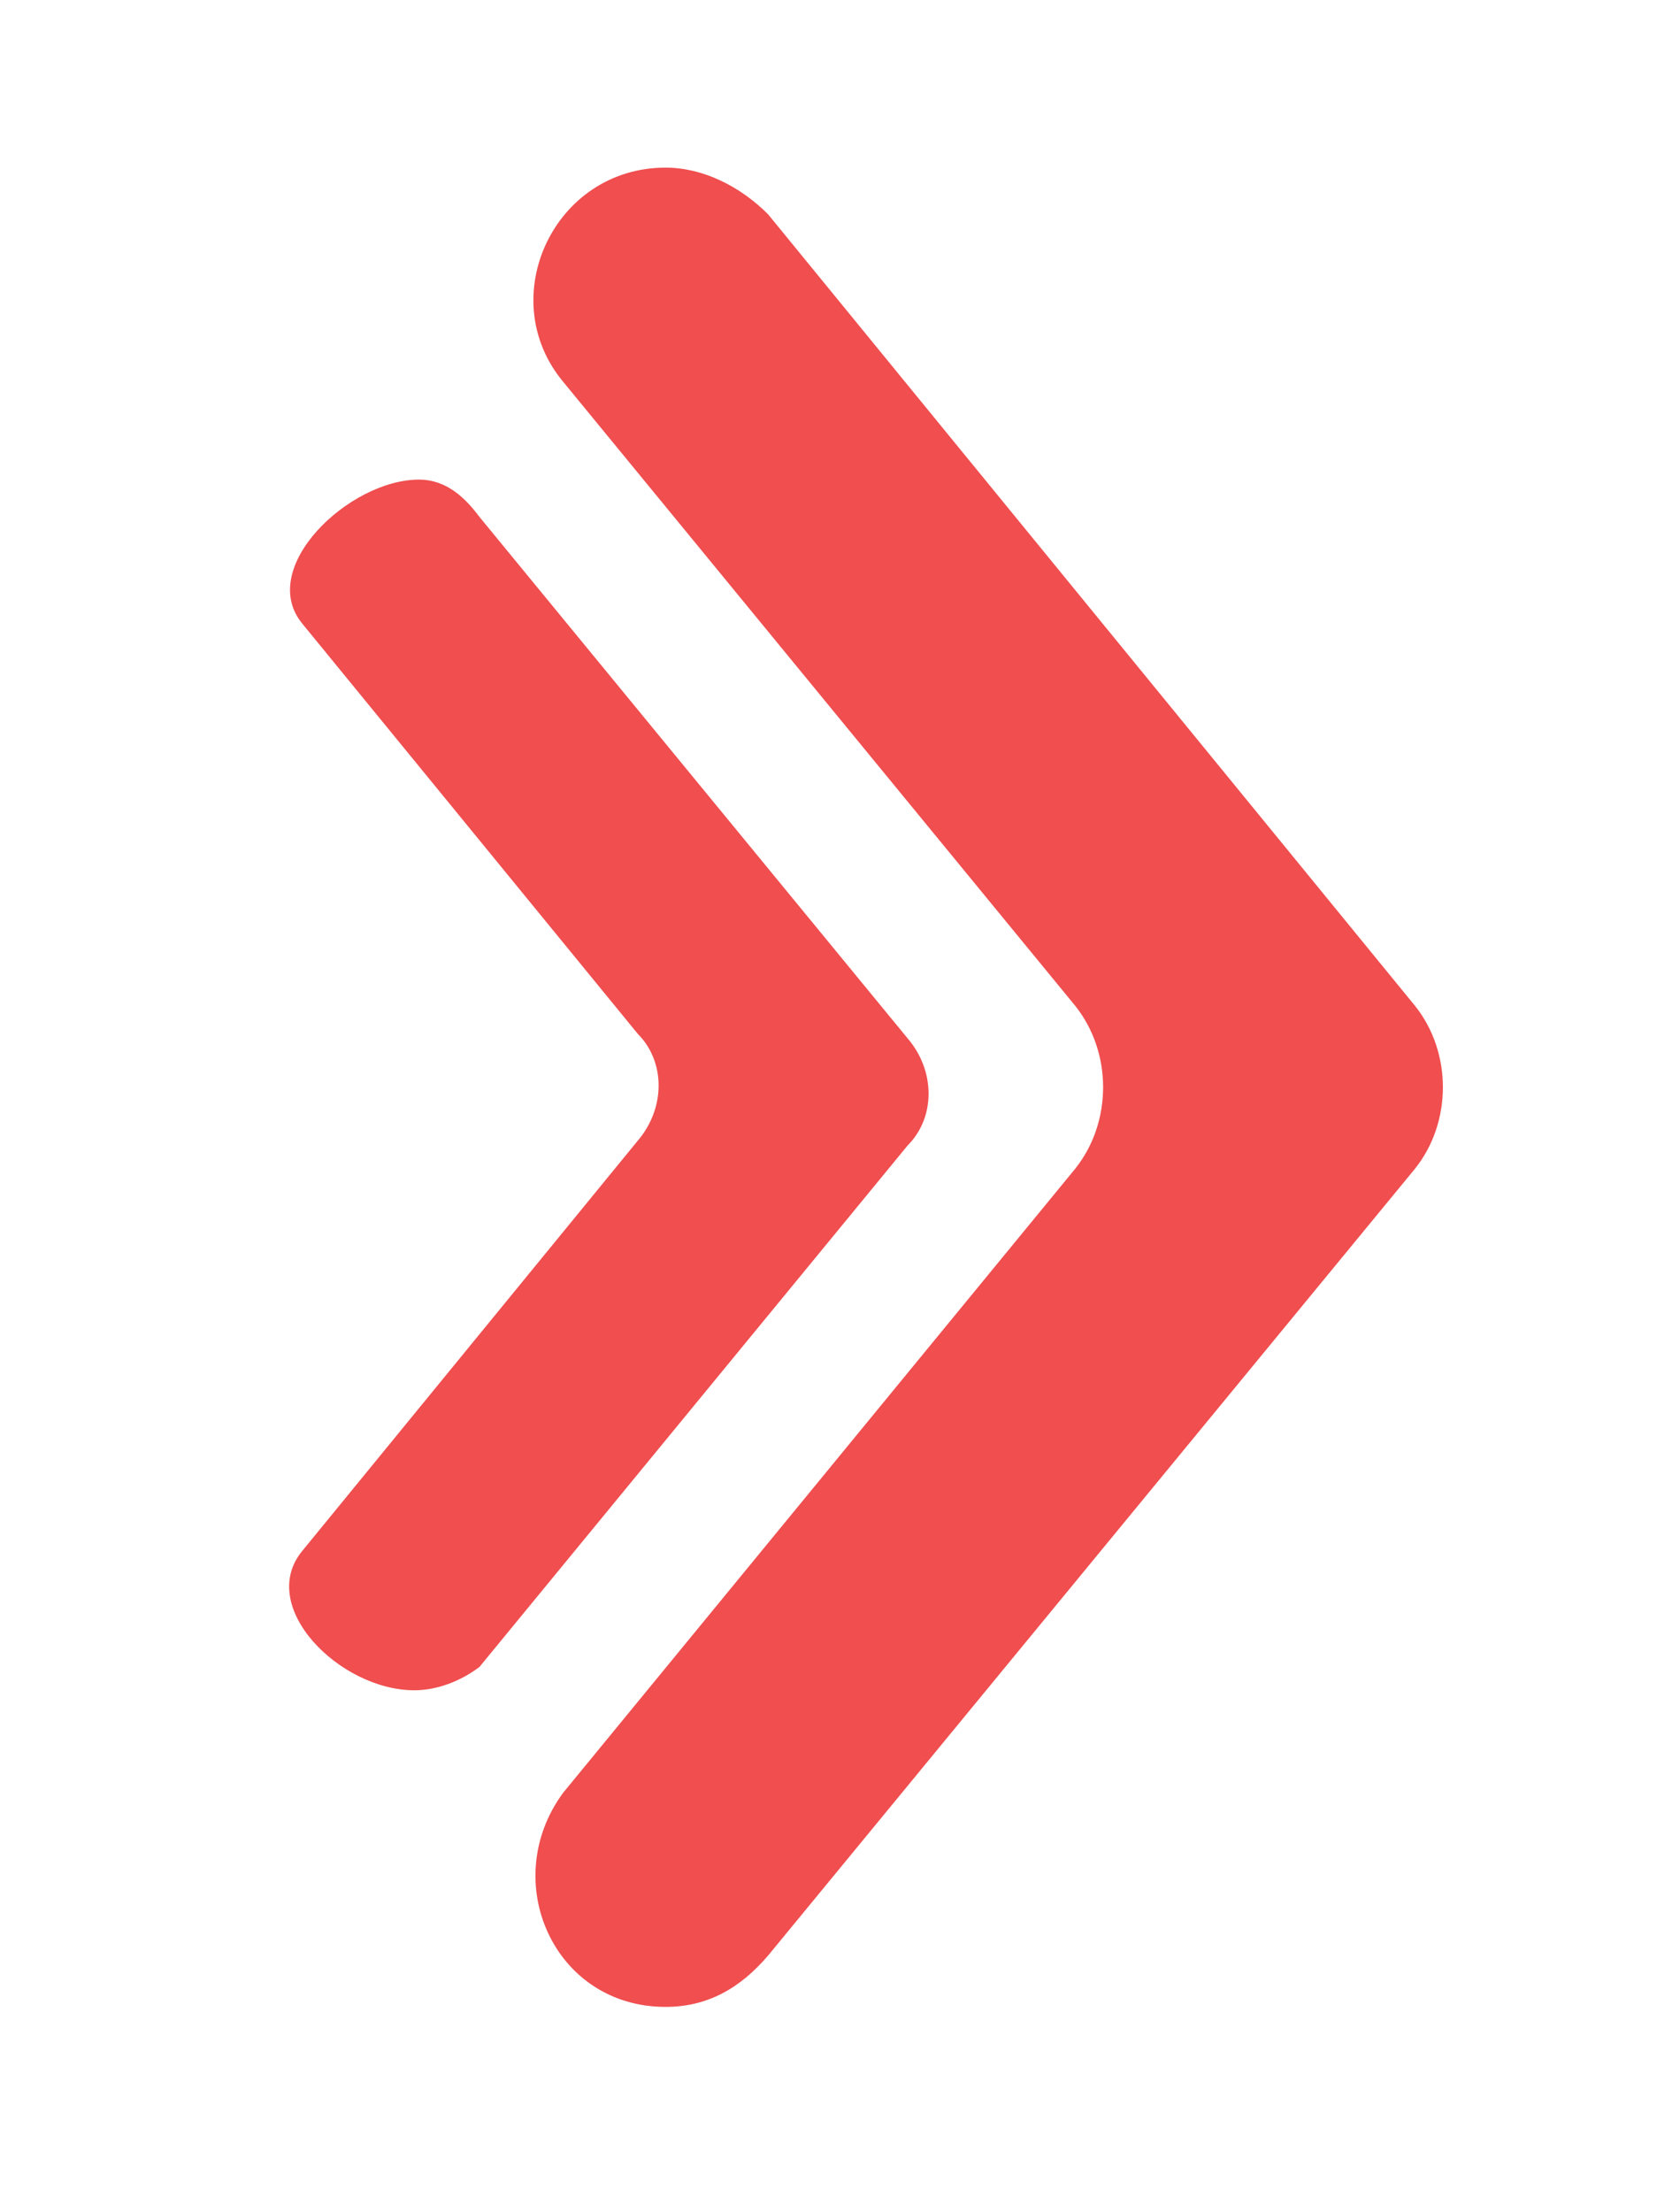
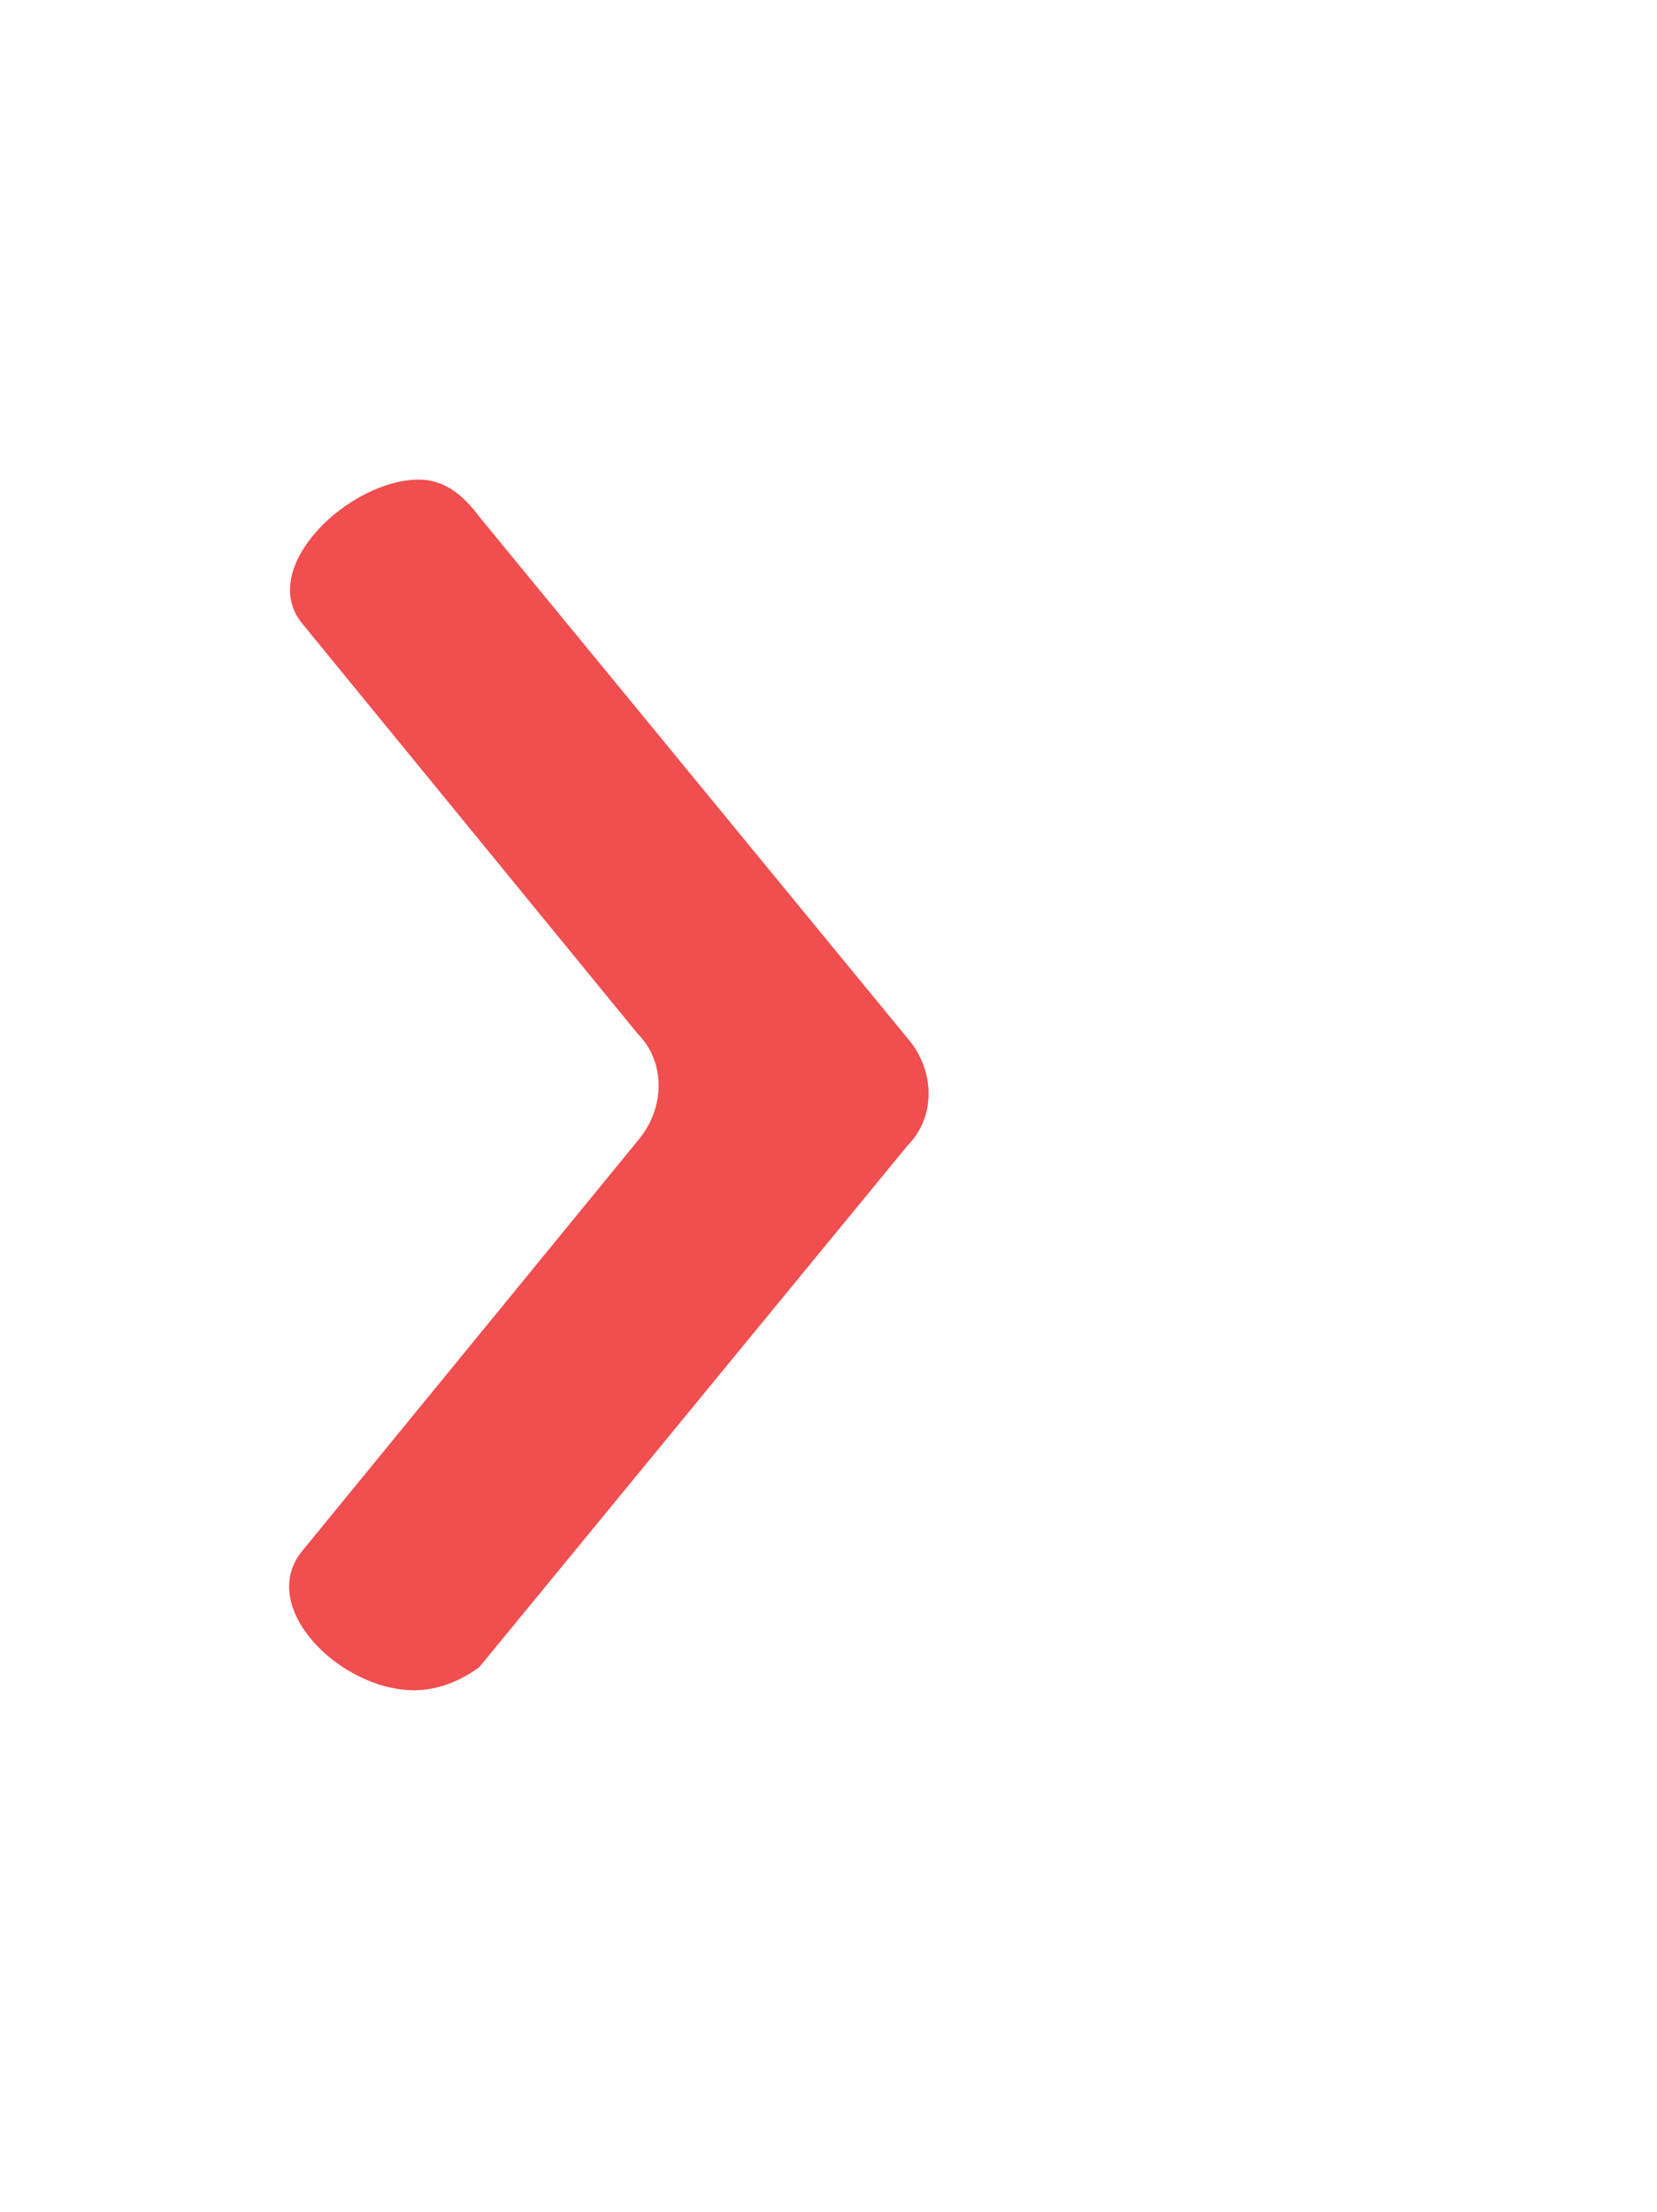
<svg xmlns="http://www.w3.org/2000/svg" version="1.1" id="Layer_1" x="0px" y="0px" viewBox="0 0 35.6 47.5" style="enable-background:new 0 0 35.6 47.5;" xml:space="preserve">
  <style type="text/css">
	.st0{fill:#F04E4F;}
</style>
  <g>
    <g>
      <g>
-         <path class="st0" d="M14.3,43.1L14.3,43.1c-2.4,0-3.6-2.7-2.2-4.6l11-13.4c0.8-1,0.8-2.5,0-3.5l-11-13.4     c-1.5-1.8-0.2-4.6,2.2-4.6l0,0c0.8,0,1.6,0.4,2.2,1l13.9,17c0.8,1,0.8,2.5,0,3.5L16.5,42C15.9,42.7,15.2,43.1,14.3,43.1z" />
-       </g>
+         </g>
    </g>
    <g>
      <g>
        <path class="st0" d="M8.9,36.3L8.9,36.3c-1.6,0-3.4-1.8-2.4-3l7.2-8.8c0.6-0.7,0.6-1.7,0-2.3l-7.2-8.8c-1-1.2,1-3.1,2.5-3.1l0,0     c0.6,0,1,0.4,1.3,0.8l9.2,11.2c0.6,0.7,0.6,1.7,0,2.3l-9.2,11.2C9.9,36.1,9.4,36.3,8.9,36.3z" />
      </g>
    </g>
  </g>
</svg>